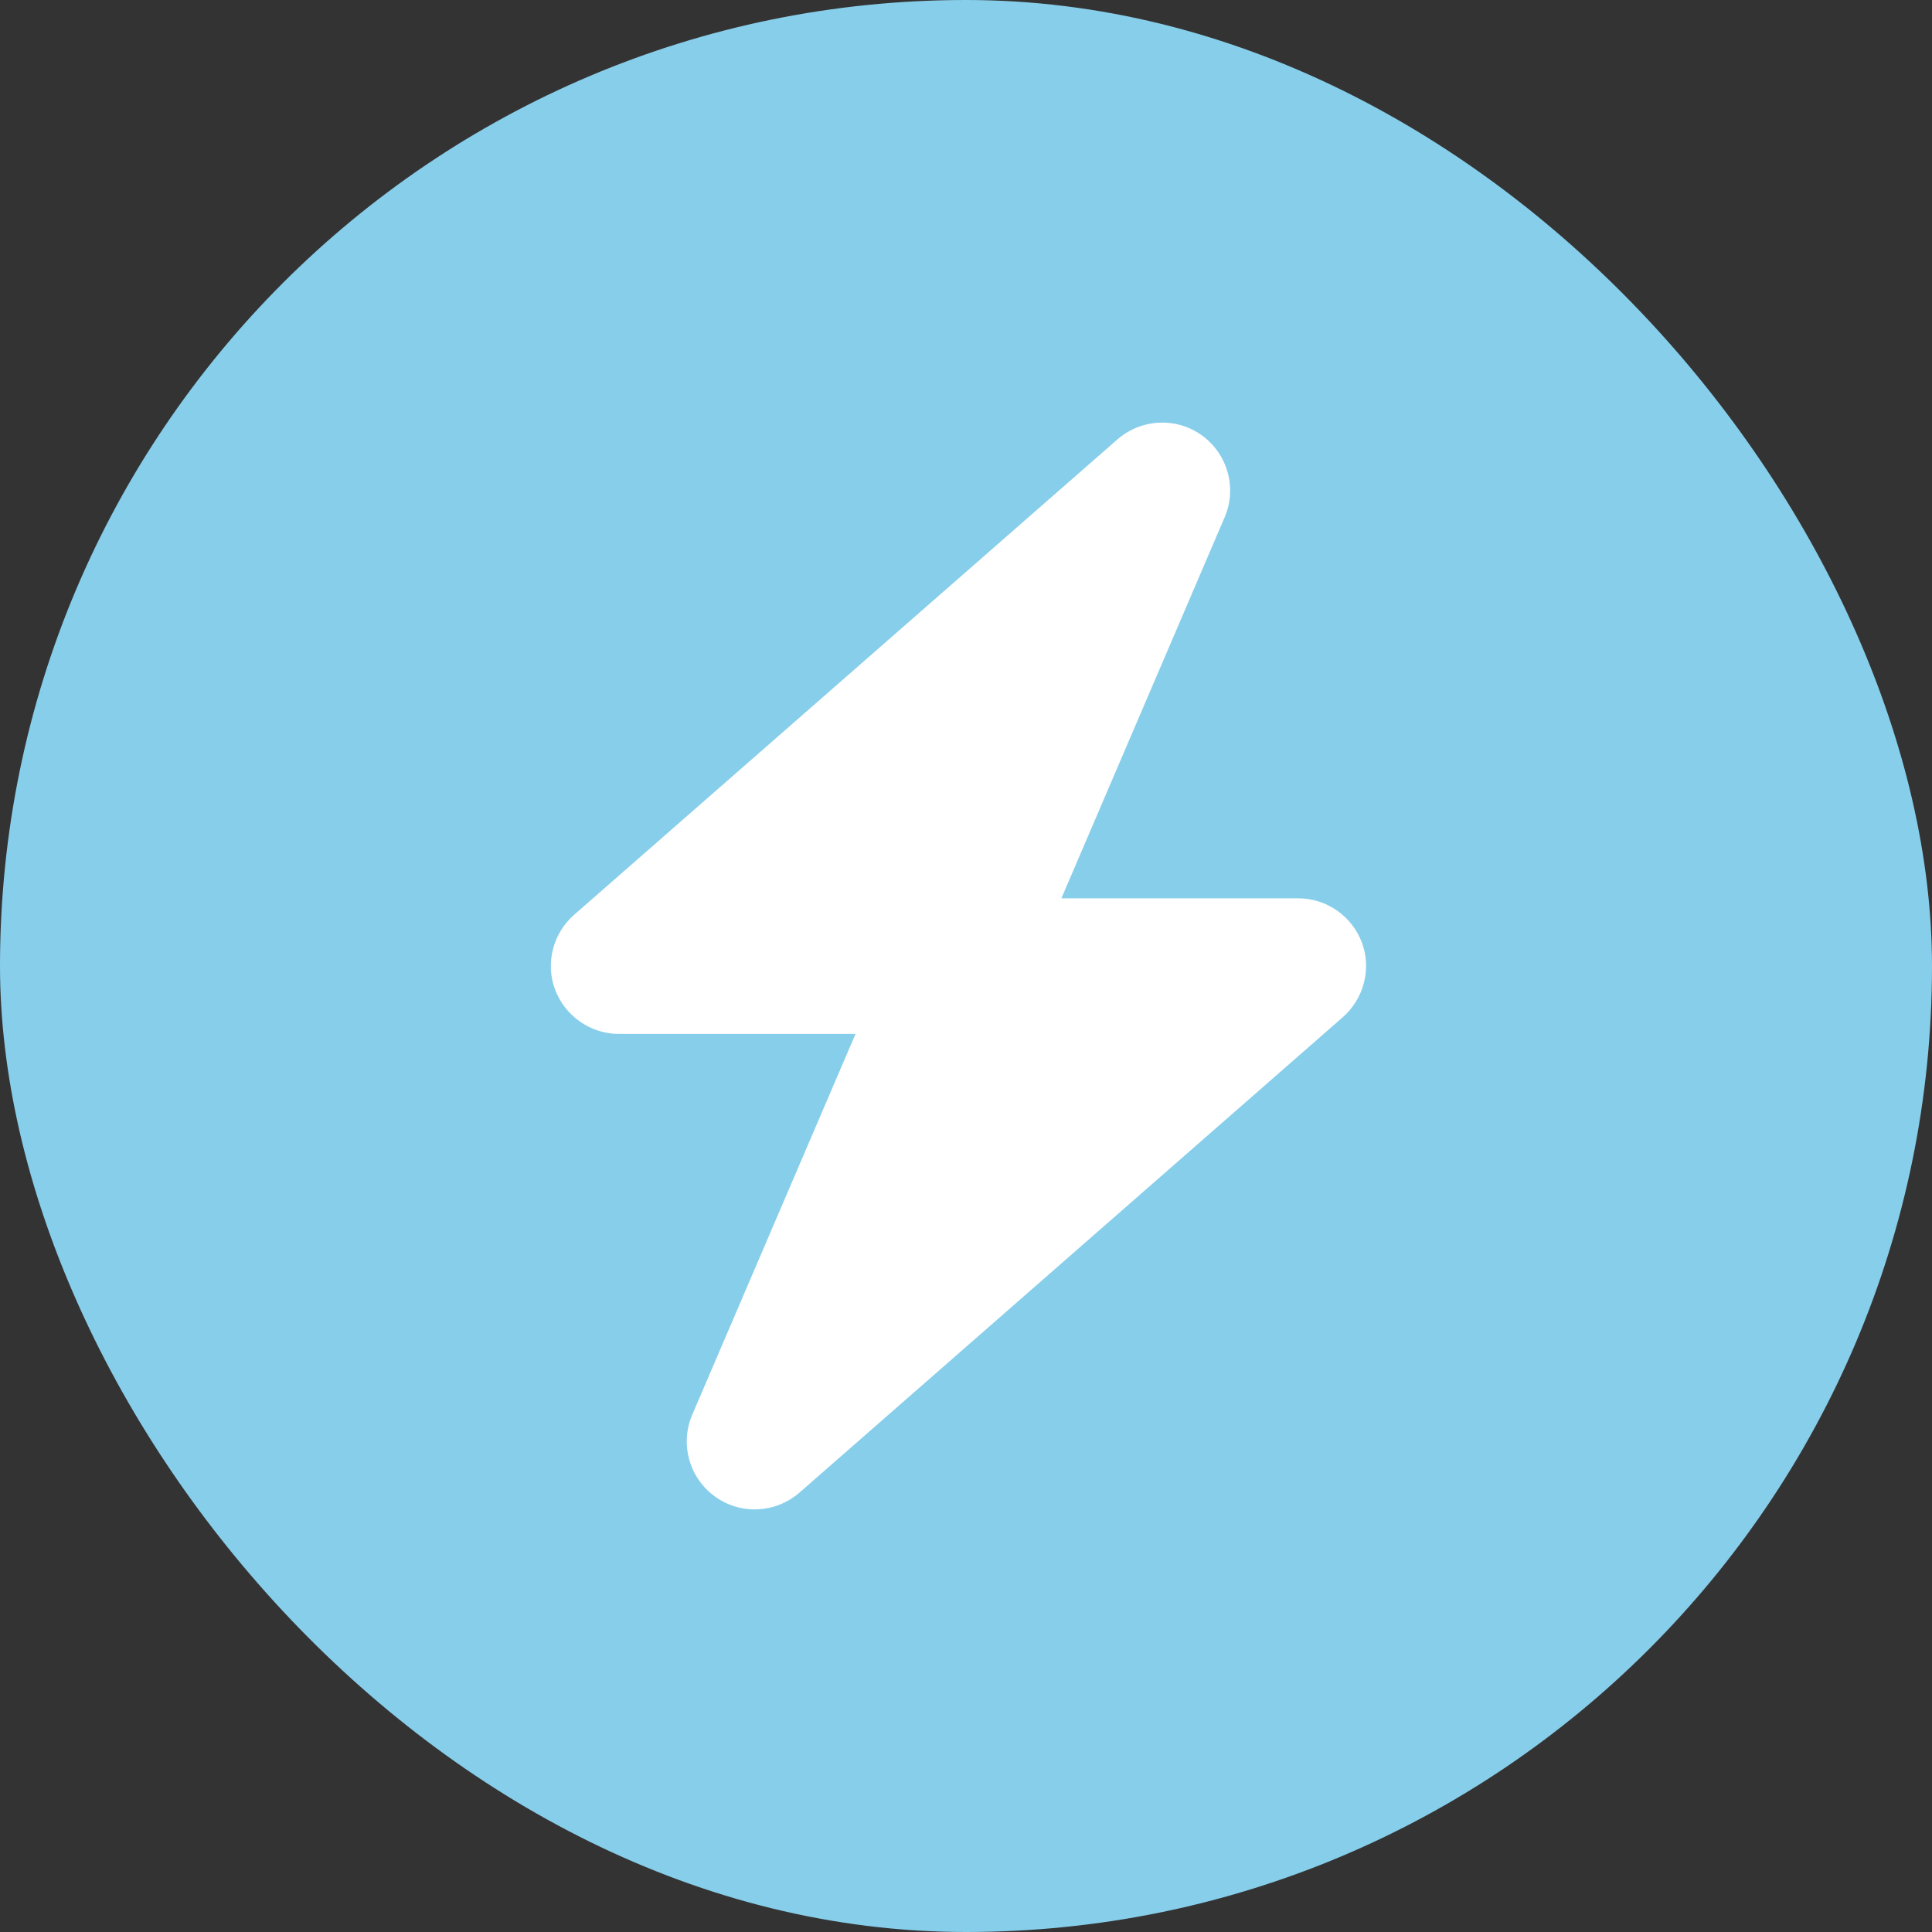
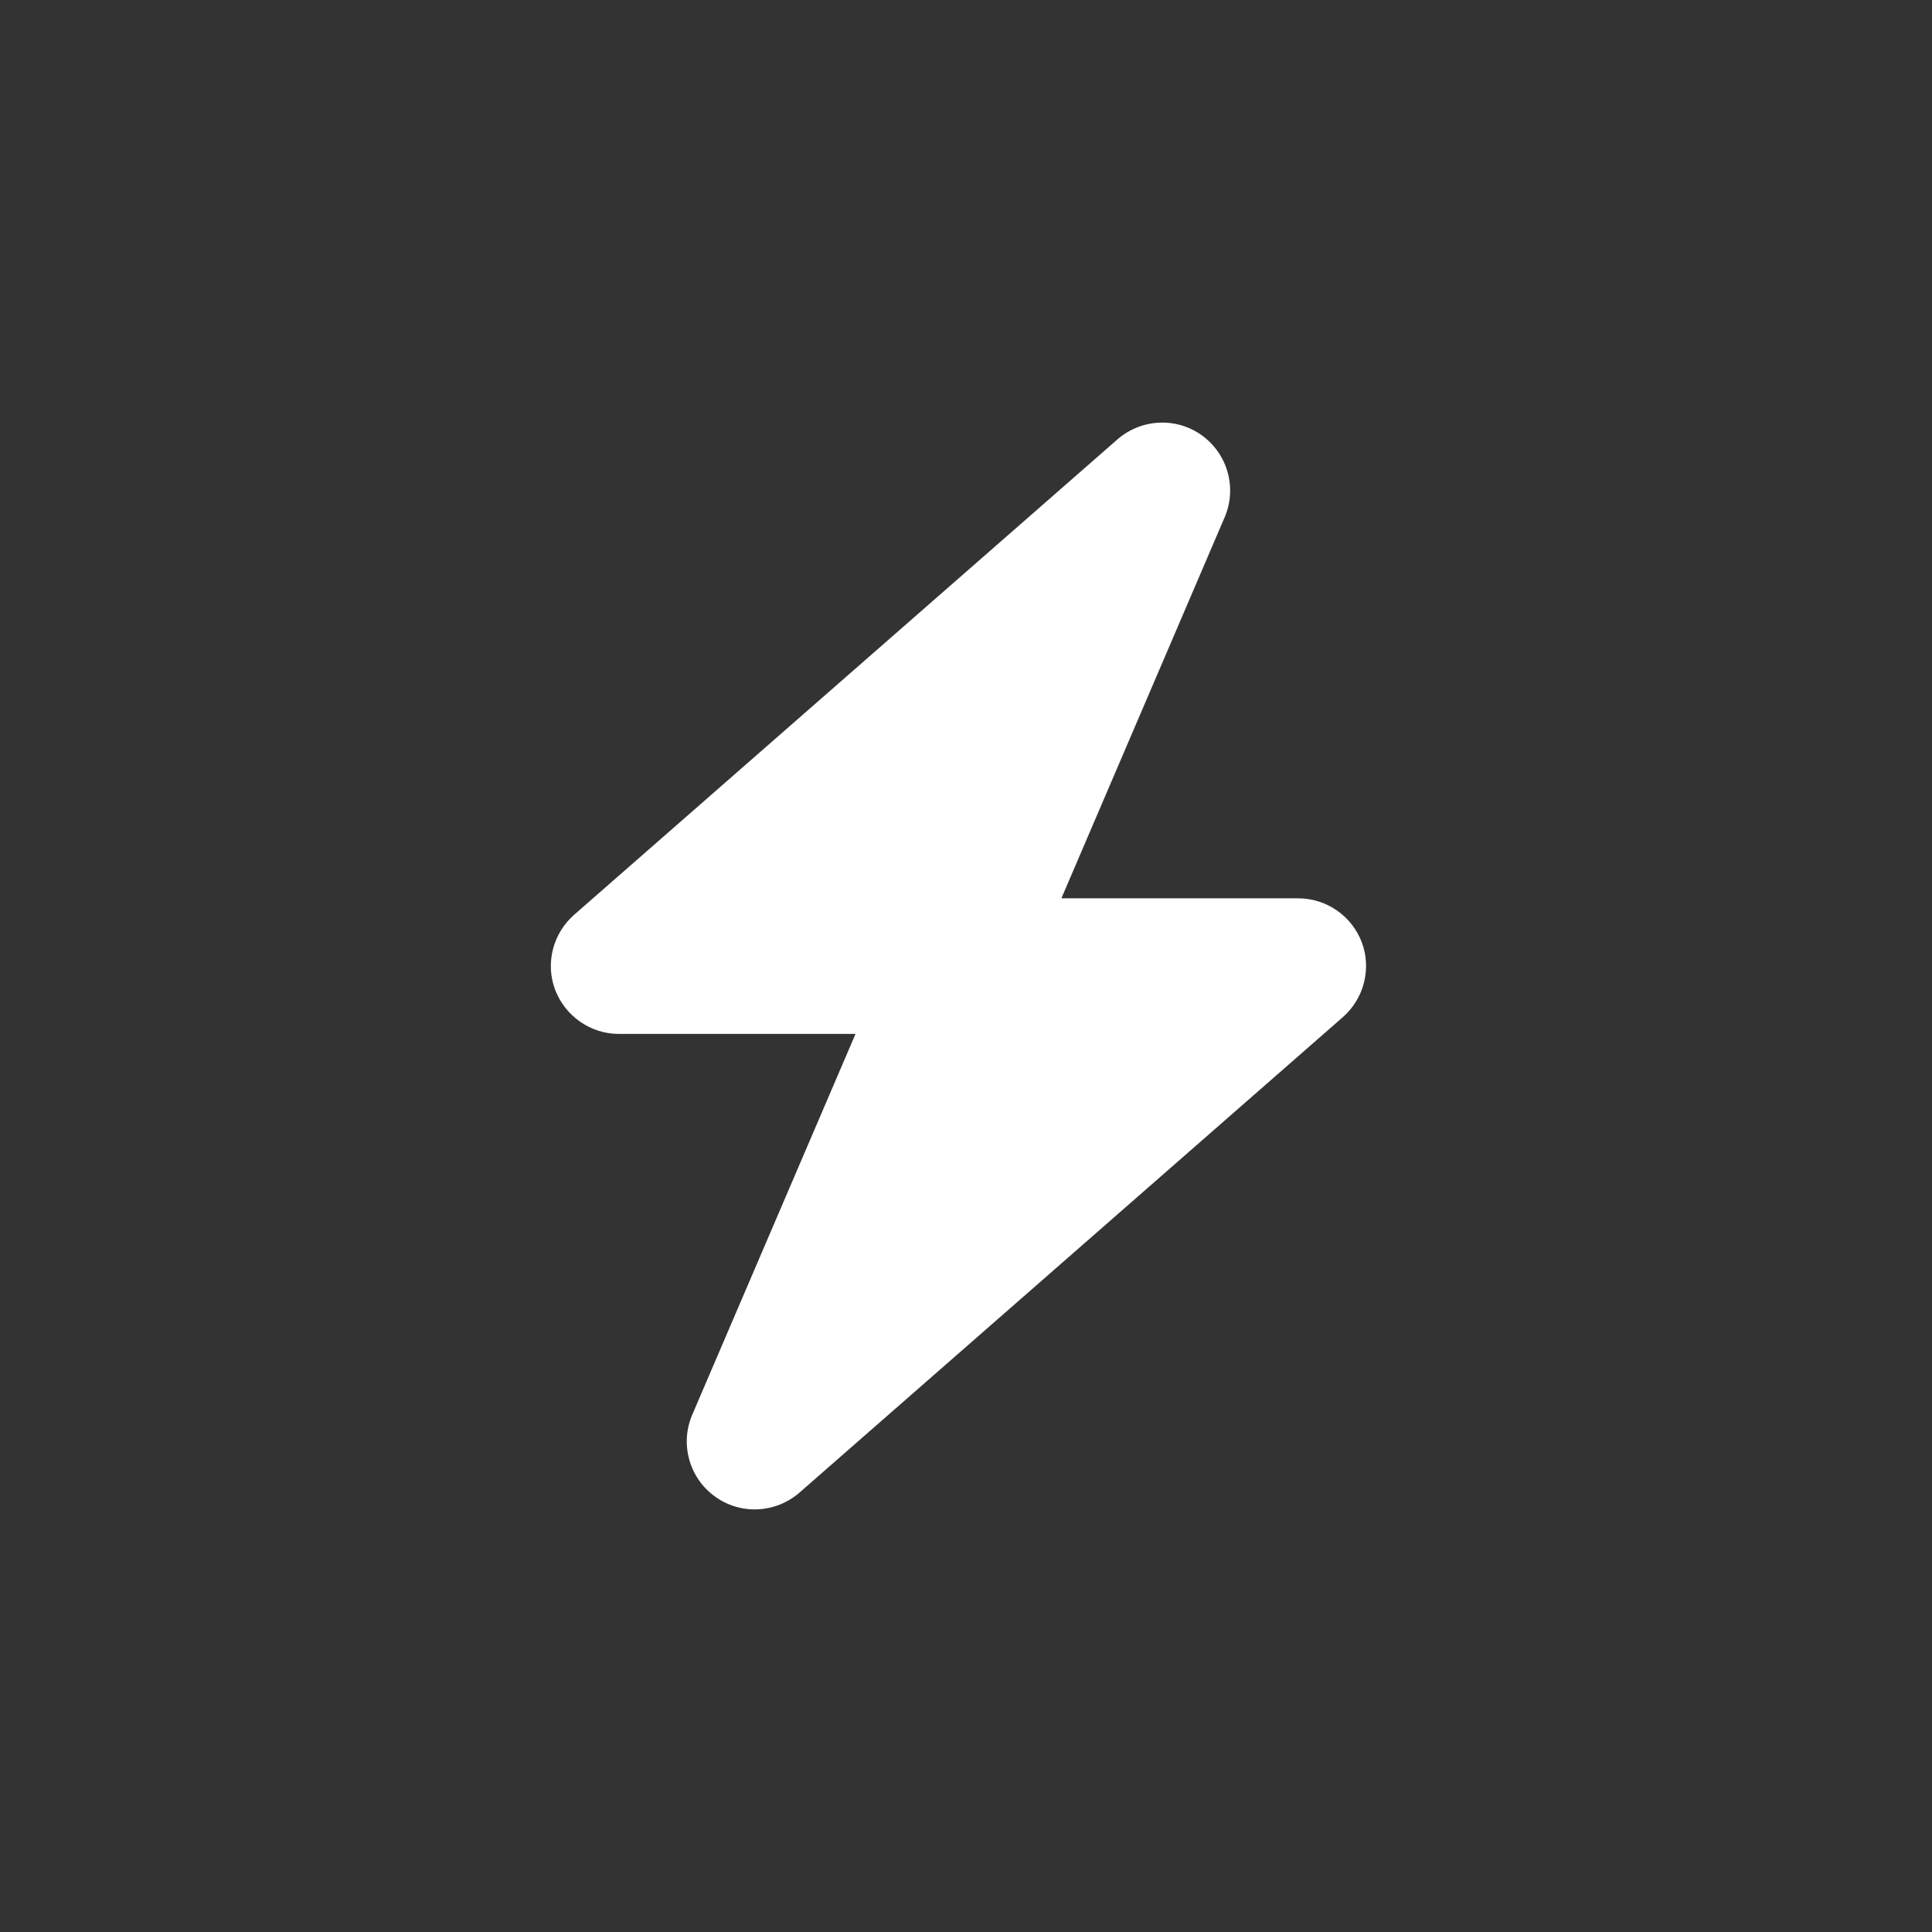
<svg xmlns="http://www.w3.org/2000/svg" width="32" height="32" viewBox="0 0 32 32" fill="none">
  <rect x="0" y="0" width="32" height="32" fill="#333333" stroke="none" />
-   <rect width="32" height="32" rx="16" fill="#87CEEB" />
  <g transform="translate(8, 7)">
    <path d="M12.284 1.568C12.491 1.086 12.336 0.524 11.911 0.214C11.486 -0.095 10.905 -0.067 10.508 0.278L1.508 8.153C1.157 8.462 1.03 8.958 1.195 9.394C1.361 9.83 1.782 10.125 2.25 10.125H6.17L3.466 16.432C3.259 16.914 3.414 17.476 3.839 17.785C4.264 18.095 4.845 18.067 5.242 17.722L14.242 9.847C14.593 9.538 14.72 9.042 14.555 8.606C14.389 8.17 13.971 7.879 13.5 7.879H9.58L12.284 1.568Z" fill="white" />
  </g>
</svg>